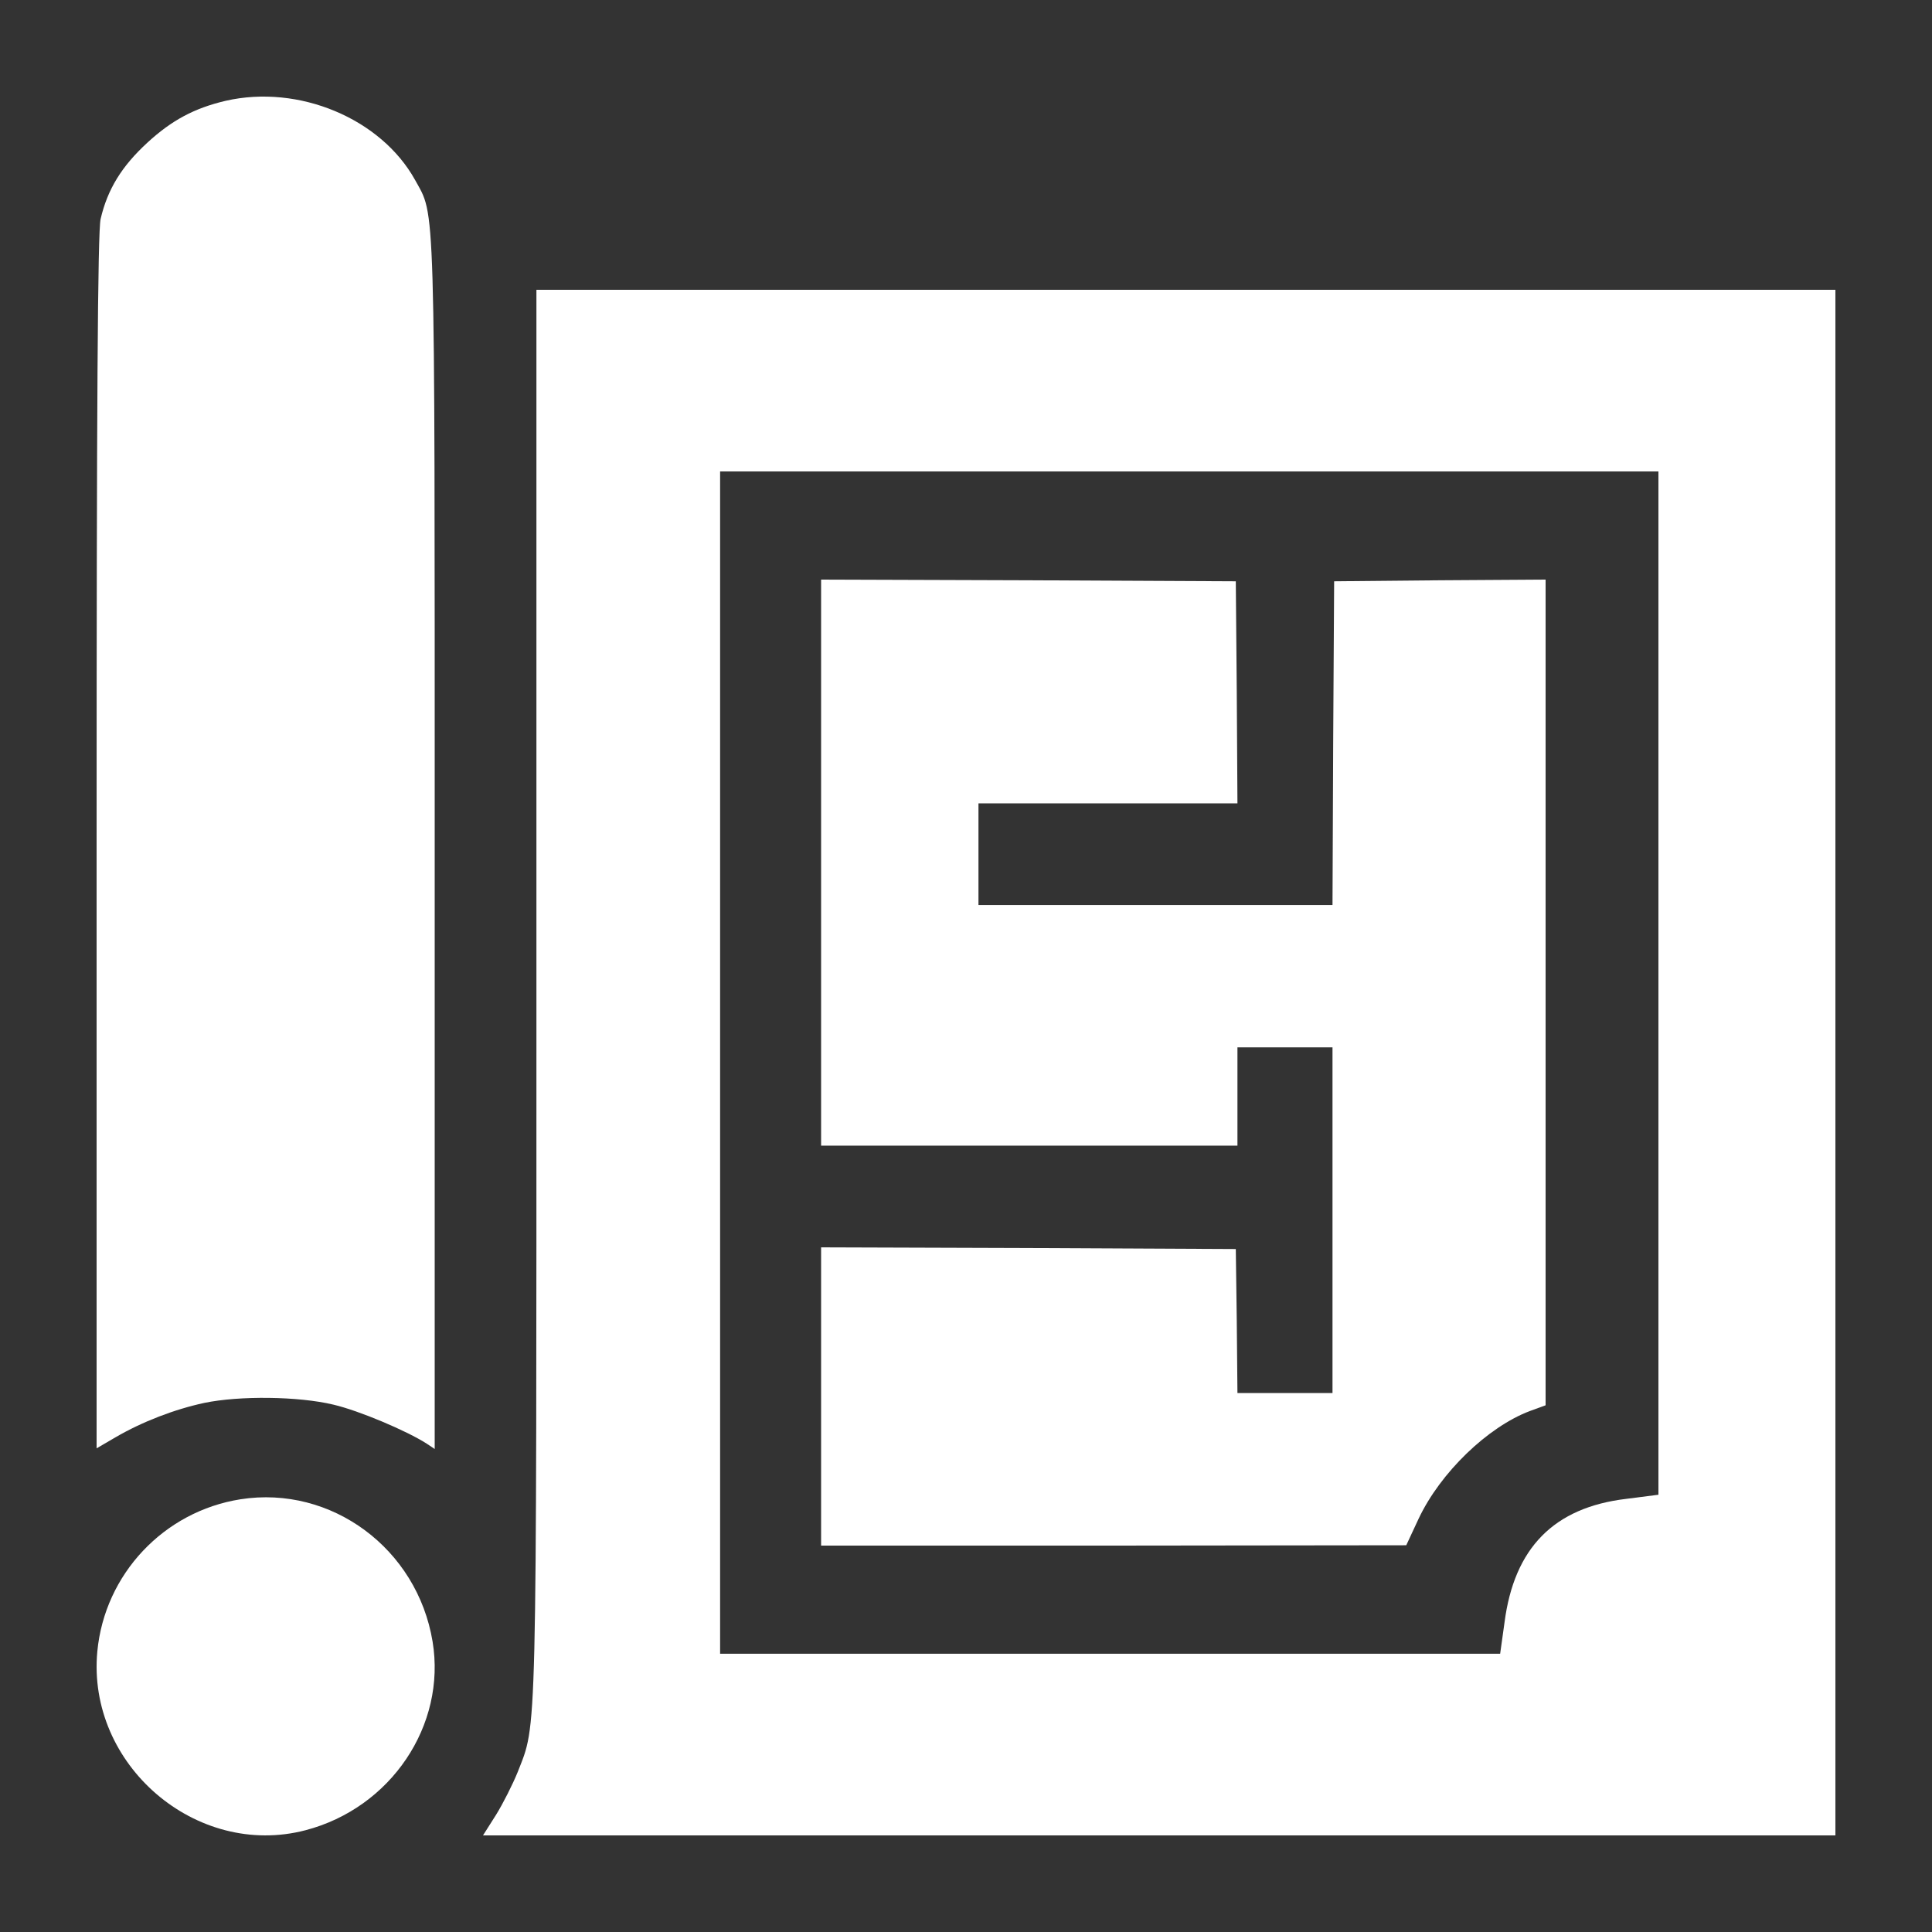
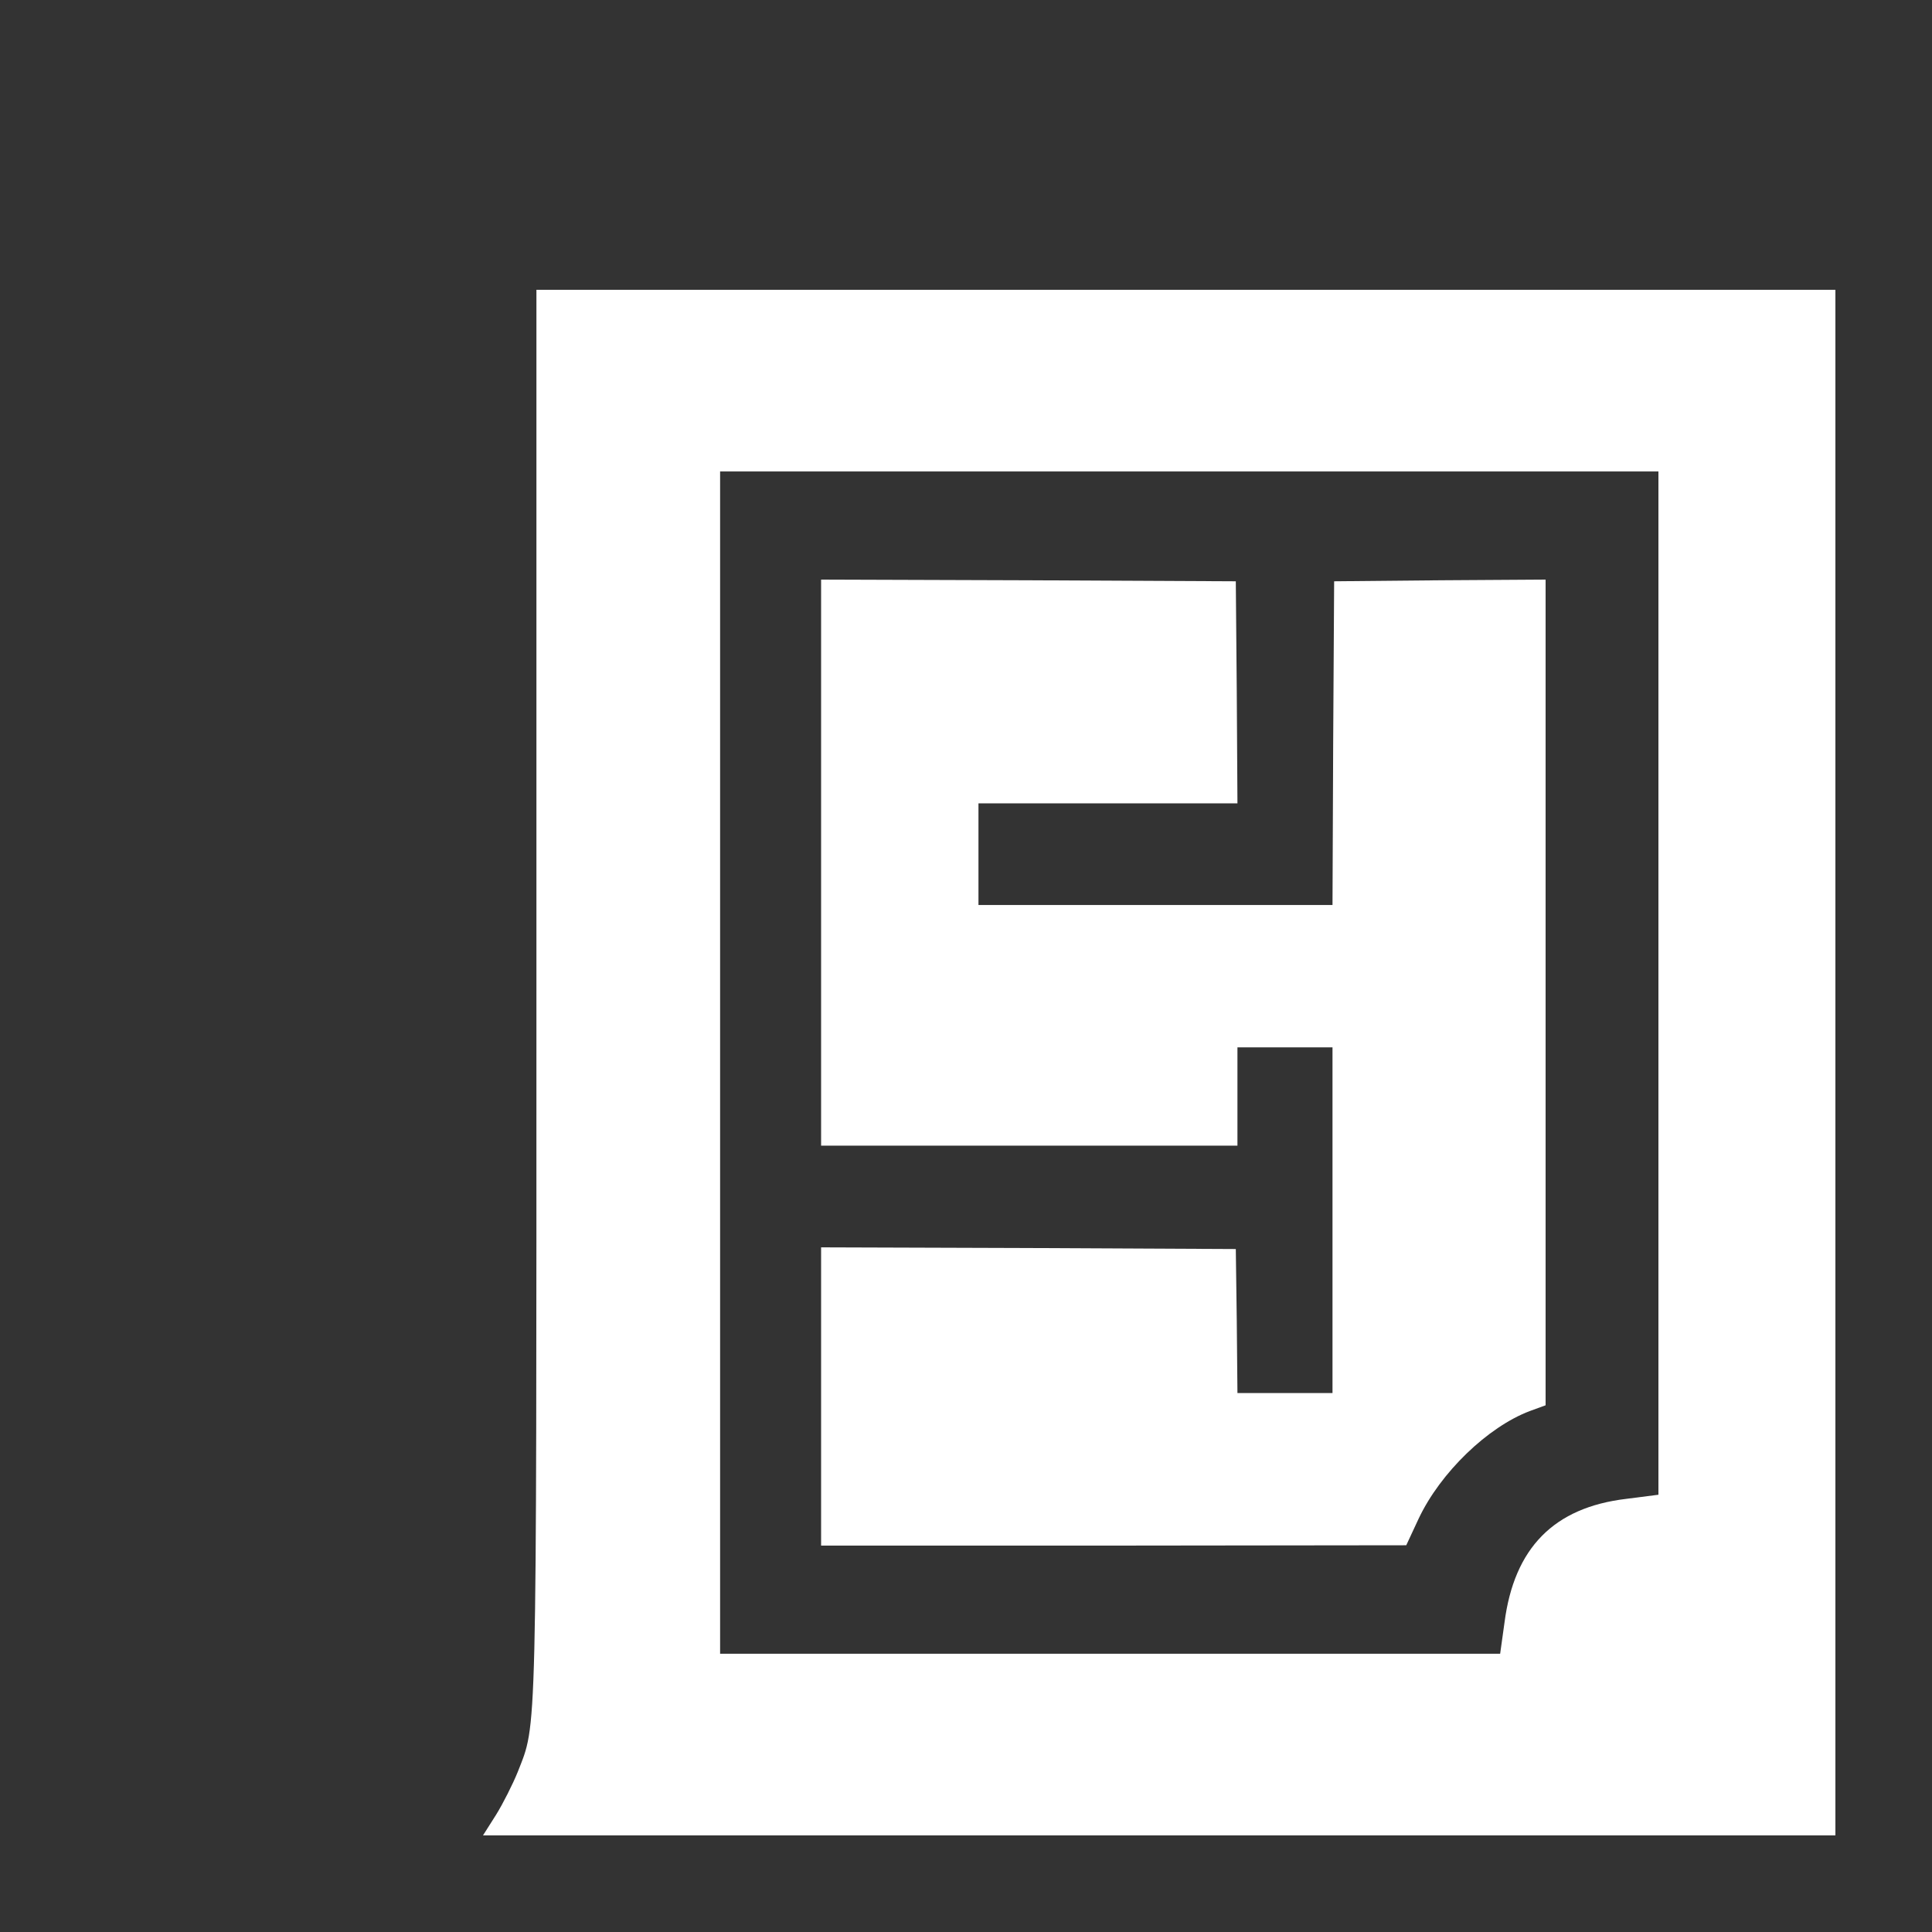
<svg xmlns="http://www.w3.org/2000/svg" width="40" height="40" viewBox="0 0 40 40" fill="none">
  <rect x="0" y="0" width="40" height="40" fill="#333333" stroke="none" />
-   <path d="M4.672 2.087C4.025 2.239 3.558 2.488 3.054 2.951C2.519 3.442 2.226 3.919 2.083 4.534C2.023 4.797 2 8.357 2 17.44V29.986L2.391 29.758C2.948 29.433 3.618 29.177 4.228 29.046C4.958 28.894 6.177 28.908 6.9 29.081C7.434 29.205 8.428 29.627 8.834 29.889L9 30V17.468C9 3.857 9.015 4.5 8.593 3.725C7.886 2.453 6.185 1.741 4.672 2.087Z" fill="white" />
-   <path d="M11.106 20.503C11.106 36.311 11.12 35.651 10.719 36.687C10.615 36.943 10.415 37.34 10.27 37.574L10 38H24H38V22V6H24.553H11.106V20.503ZM34.336 20.354V30.947L33.672 31.032C32.172 31.21 31.349 32.047 31.149 33.594L31.059 34.239H22.984H14.909V22V9.761H24.622H34.336V20.354Z" fill="white" />
+   <path d="M11.106 20.503C11.106 36.311 11.12 35.651 10.719 36.687C10.615 36.943 10.415 37.34 10.27 37.574L10 38H38V22V6H24.553H11.106V20.503ZM34.336 20.354V30.947L33.672 31.032C32.172 31.21 31.349 32.047 31.149 33.594L31.059 34.239H22.984H14.909V22V9.761H24.622H34.336V20.354Z" fill="white" />
  <path d="M17 17.86V23.719H21.31H25.62V22.702V21.684H26.604H27.588V25.263V28.842H26.604H25.62L25.606 27.347L25.586 25.86L21.296 25.839L17 25.825V28.912V32H23.061L29.115 31.993L29.373 31.439C29.821 30.491 30.799 29.544 31.674 29.214L32 29.095V20.547V12L29.814 12.014L27.622 12.035L27.602 15.383L27.588 18.737H23.923H20.258V17.684V16.632H22.939H25.62L25.606 14.33L25.586 12.035L21.296 12.014L17 12V17.86Z" fill="white" />
-   <path d="M4.979 31.041C3.391 31.291 2.166 32.593 2.015 34.191C1.795 36.538 4.064 38.484 6.325 37.893C8.094 37.431 9.243 35.72 8.956 33.986C8.638 32.063 6.862 30.746 4.979 31.041Z" fill="white" />
</svg>